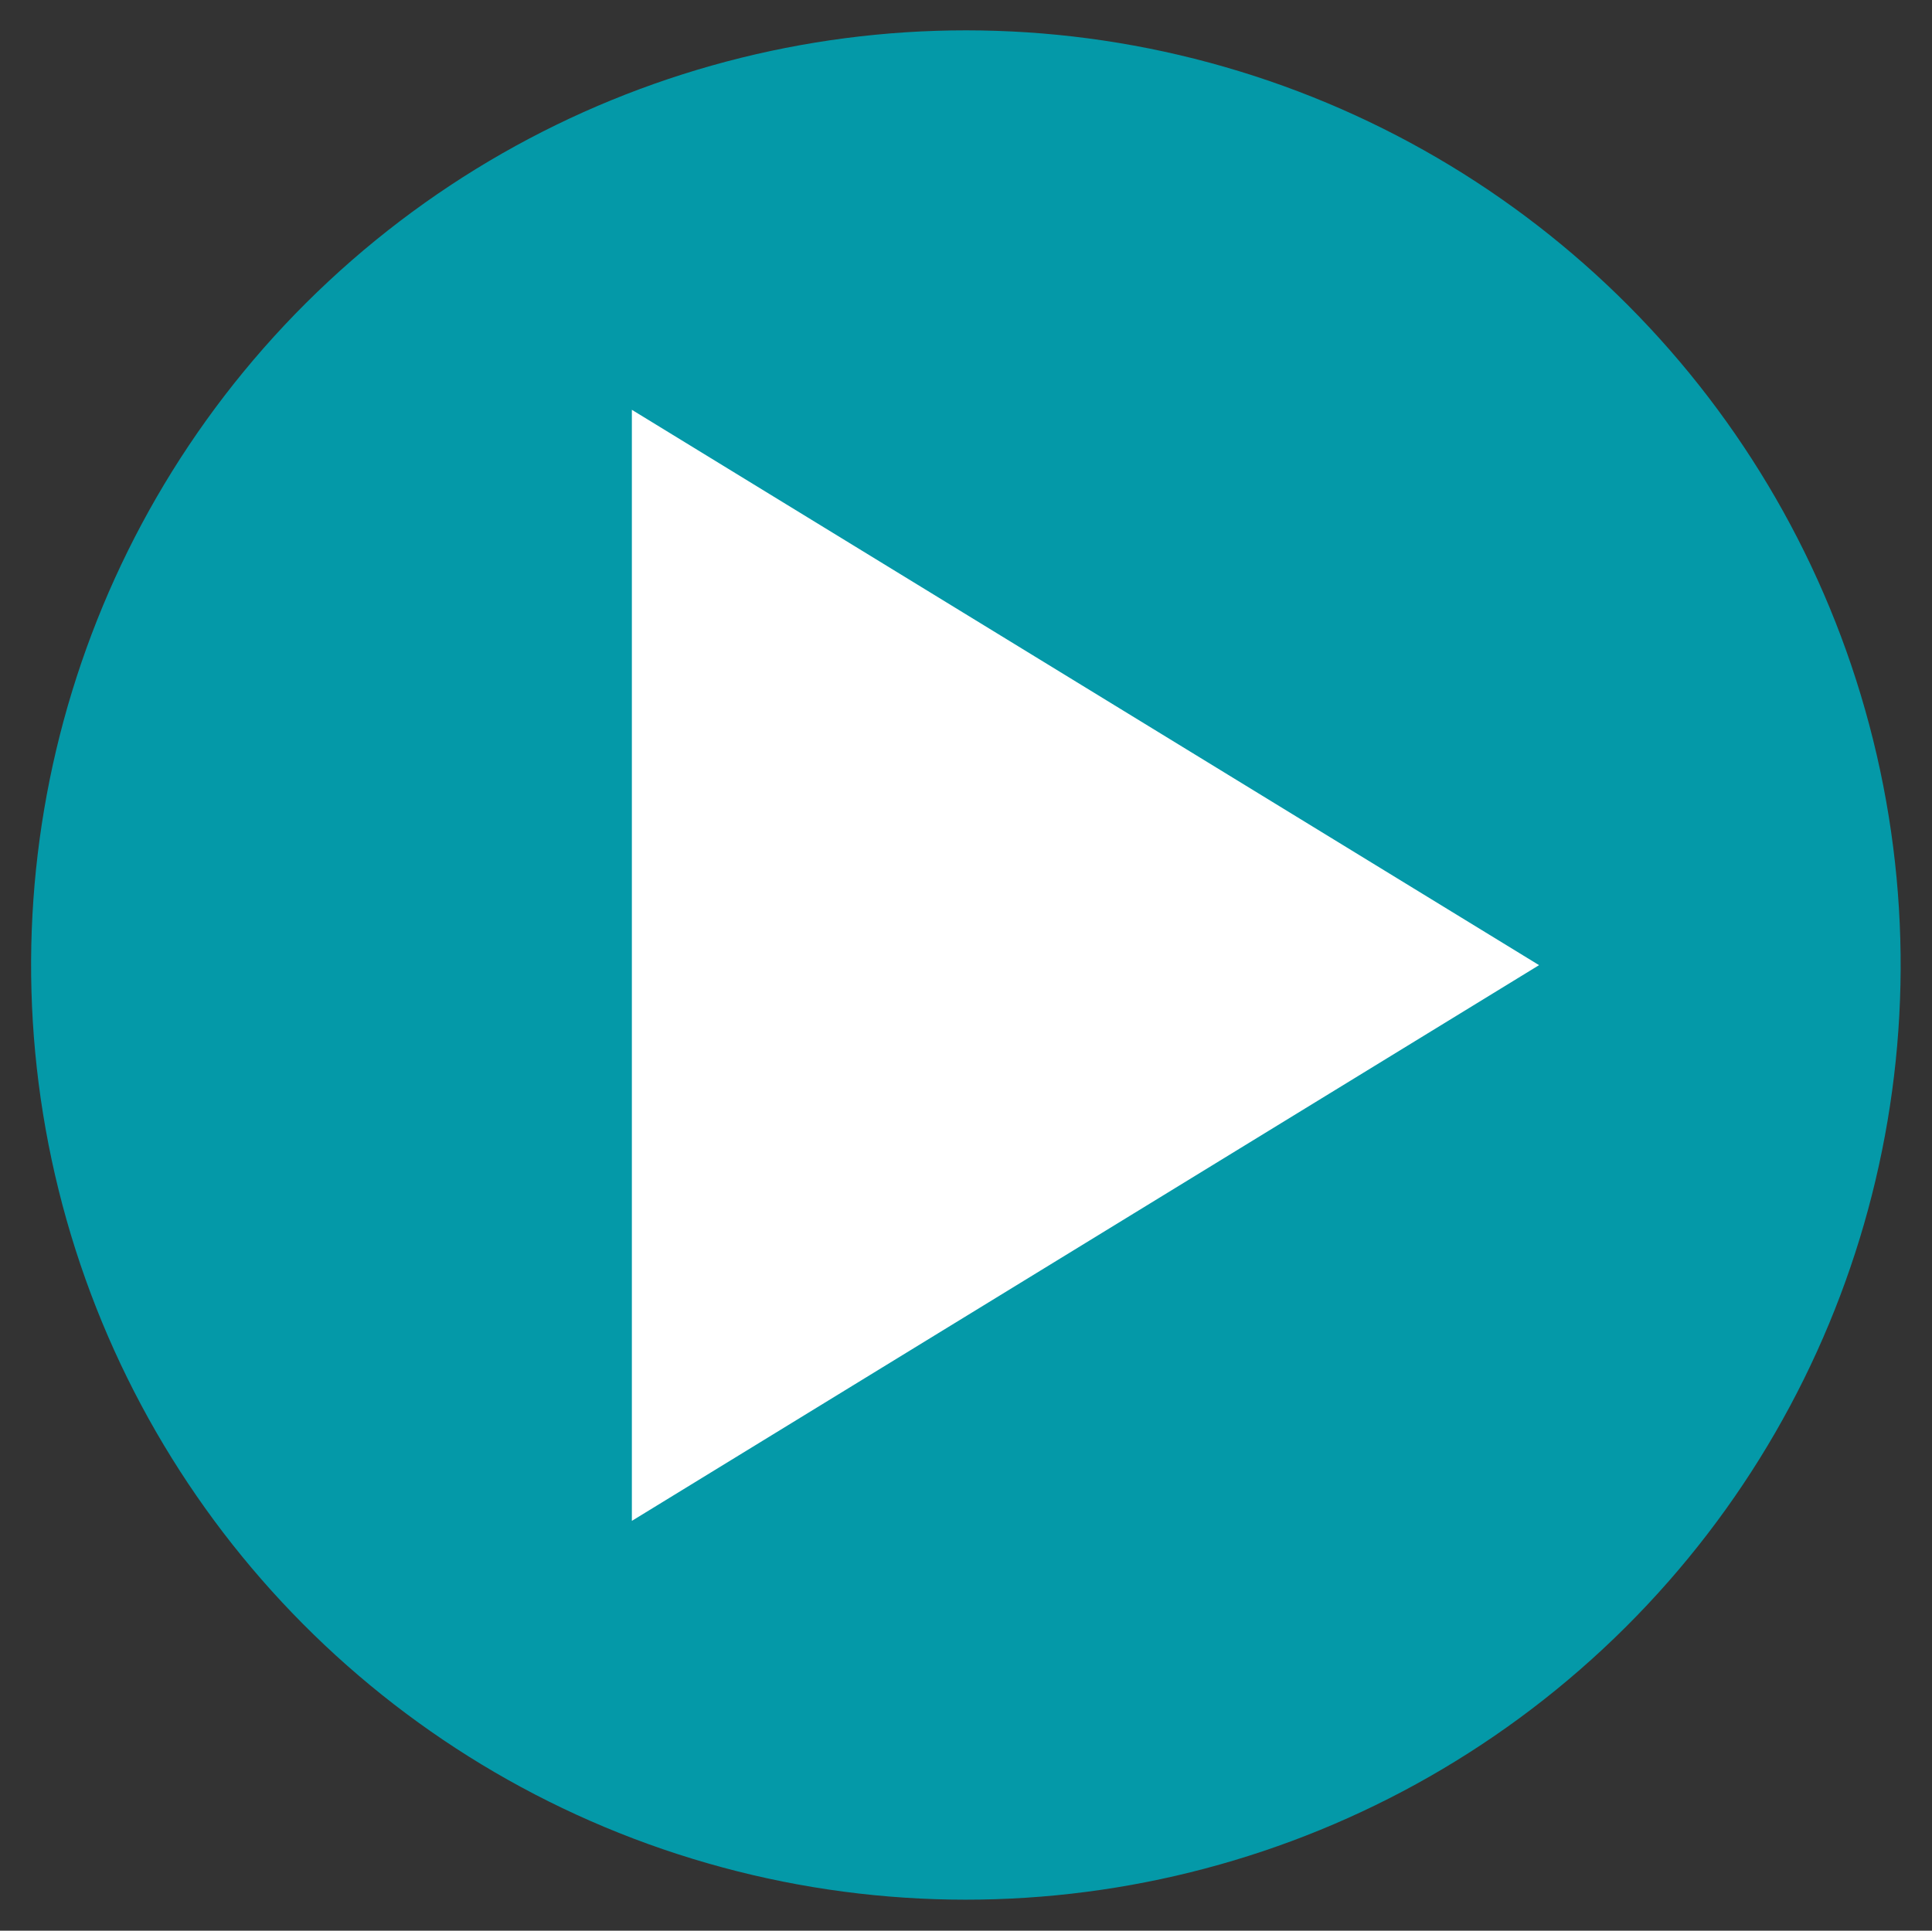
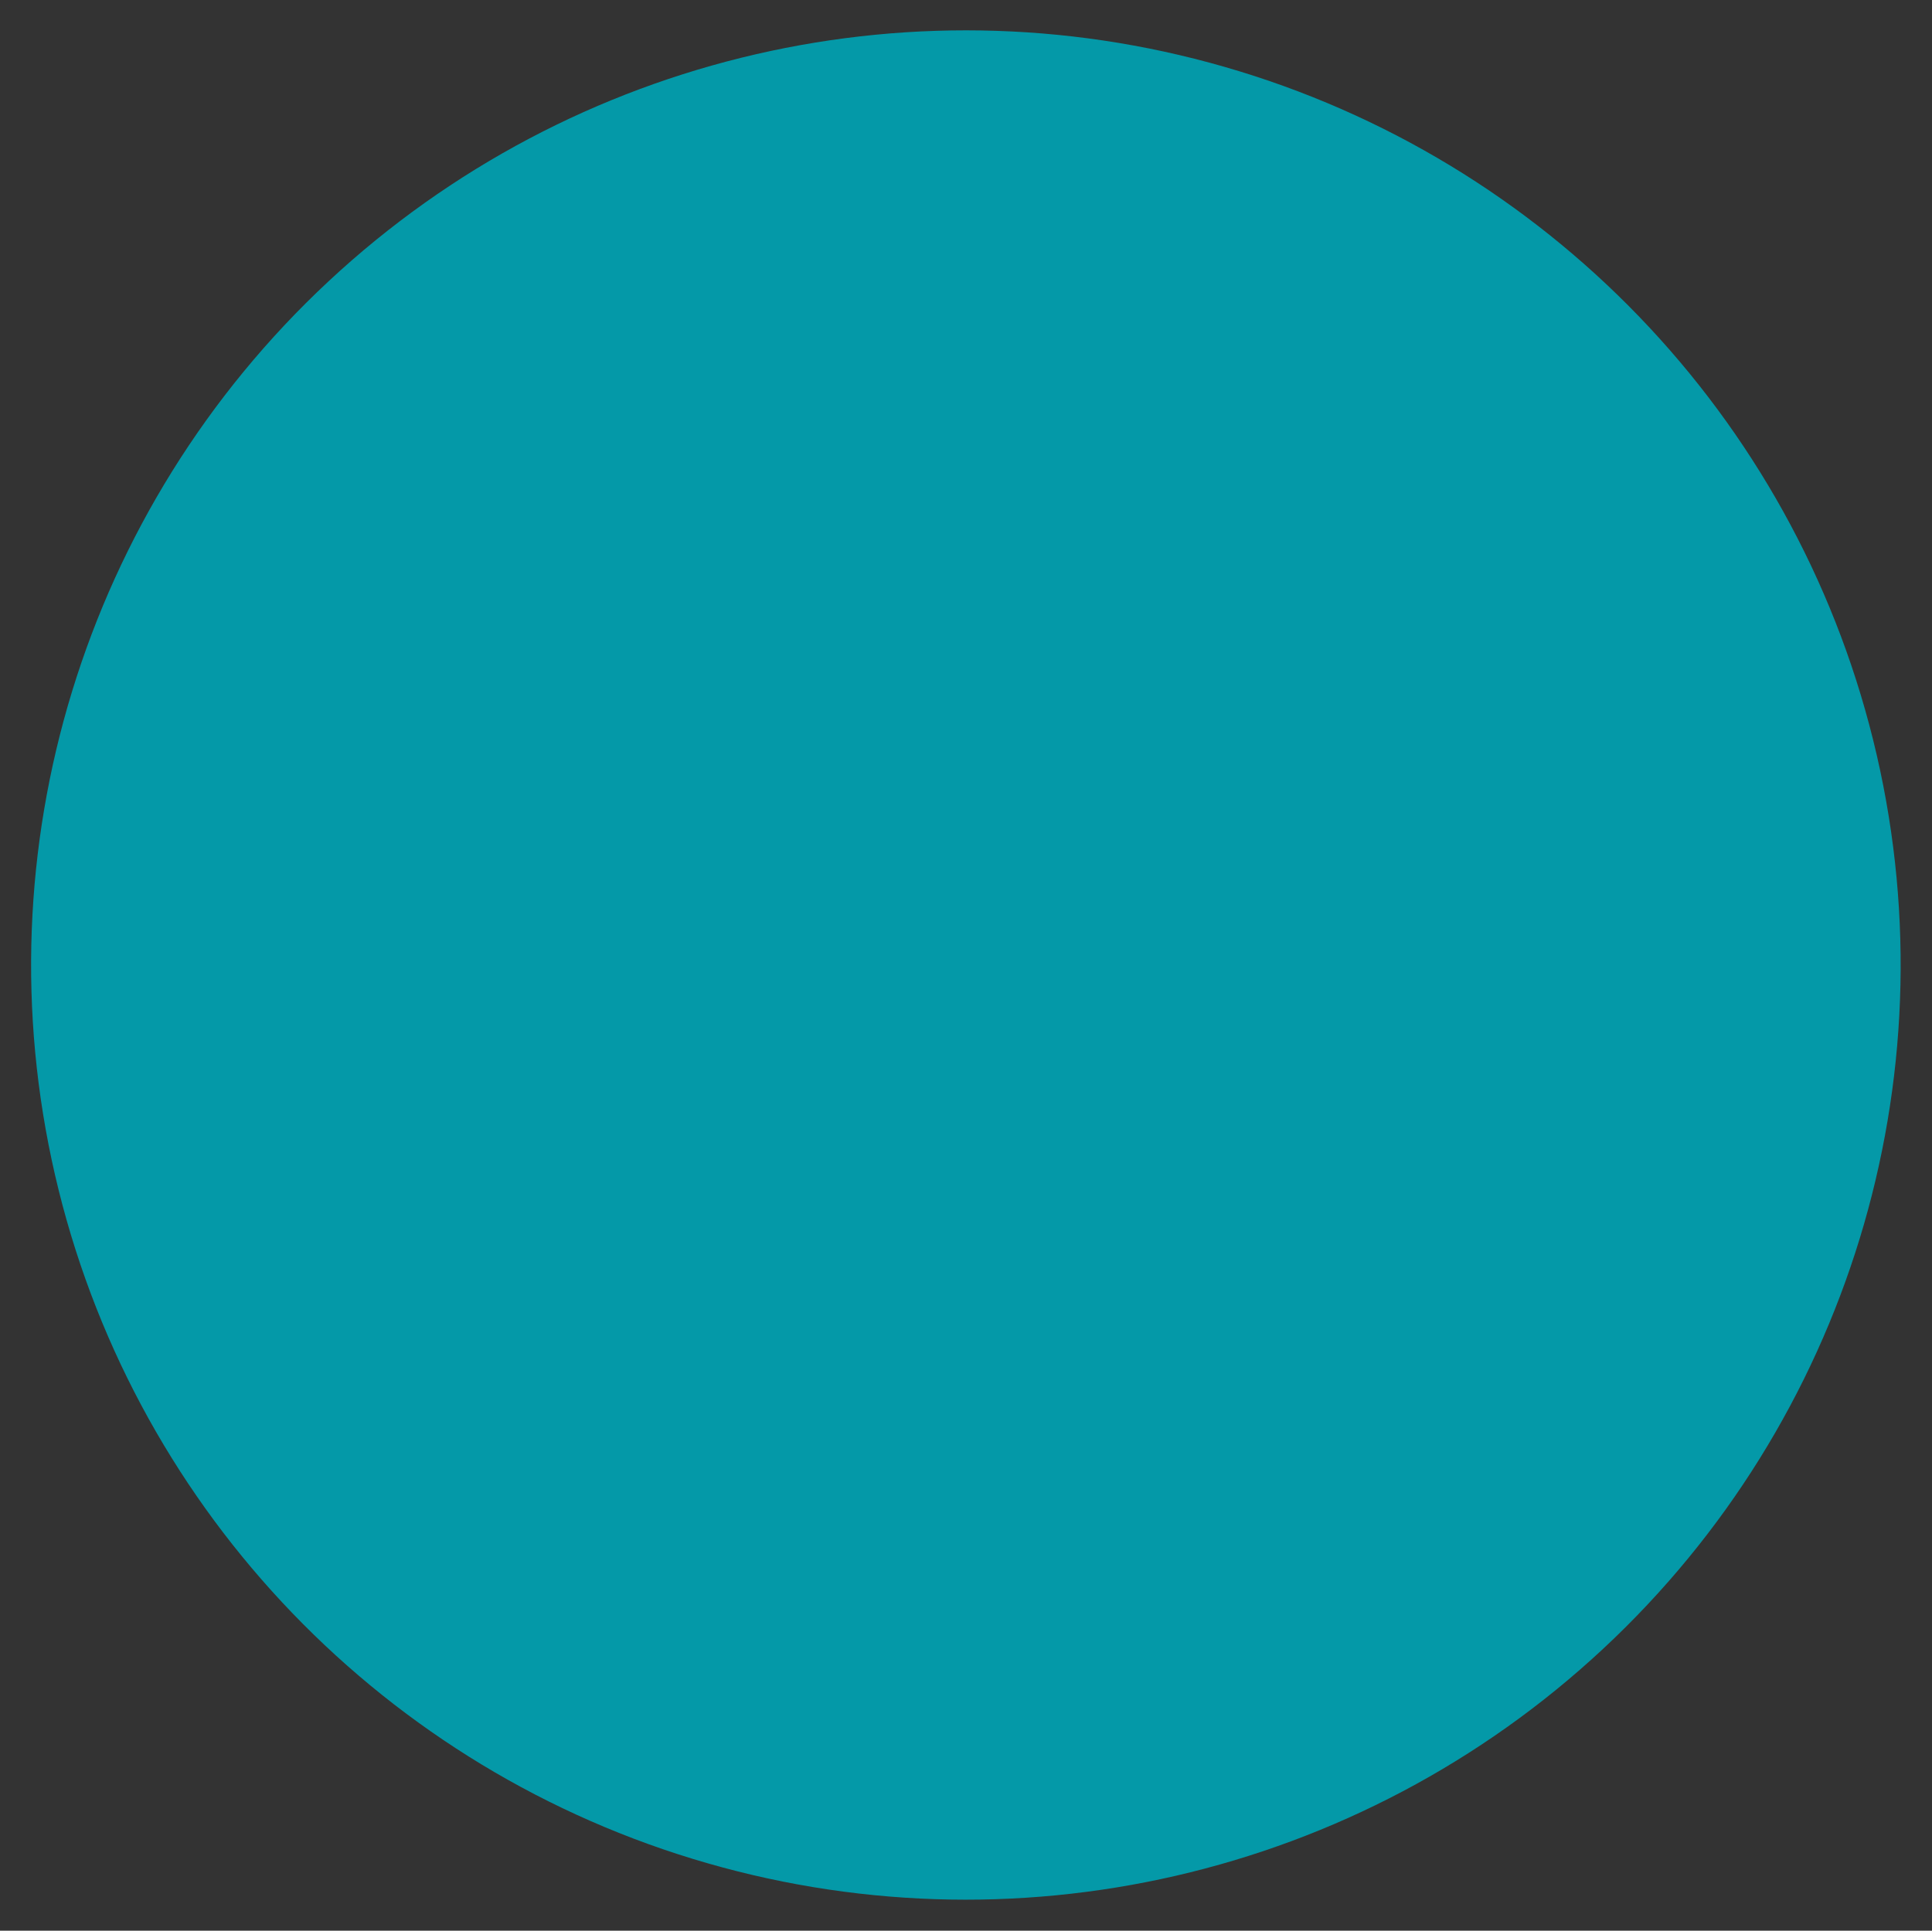
<svg xmlns="http://www.w3.org/2000/svg" id="Capa_1" data-name="Capa 1" viewBox="0 0 52.56 52.53">
  <rect x="0" y="0" width="52.56" height="52.53" fill="#333333" stroke="none" />
  <defs>
    <style>.cls-1{fill:#0499a8;}.cls-2{fill:#fff;}</style>
  </defs>
  <circle class="cls-1" cx="26.28" cy="26.26" r="25.43" transform="translate(-5.23 6.57) rotate(-12.98)" />
-   <polygon class="cls-2" points="17.19 11.15 17.19 41.38 41.87 26.26 17.19 11.15" />
</svg>